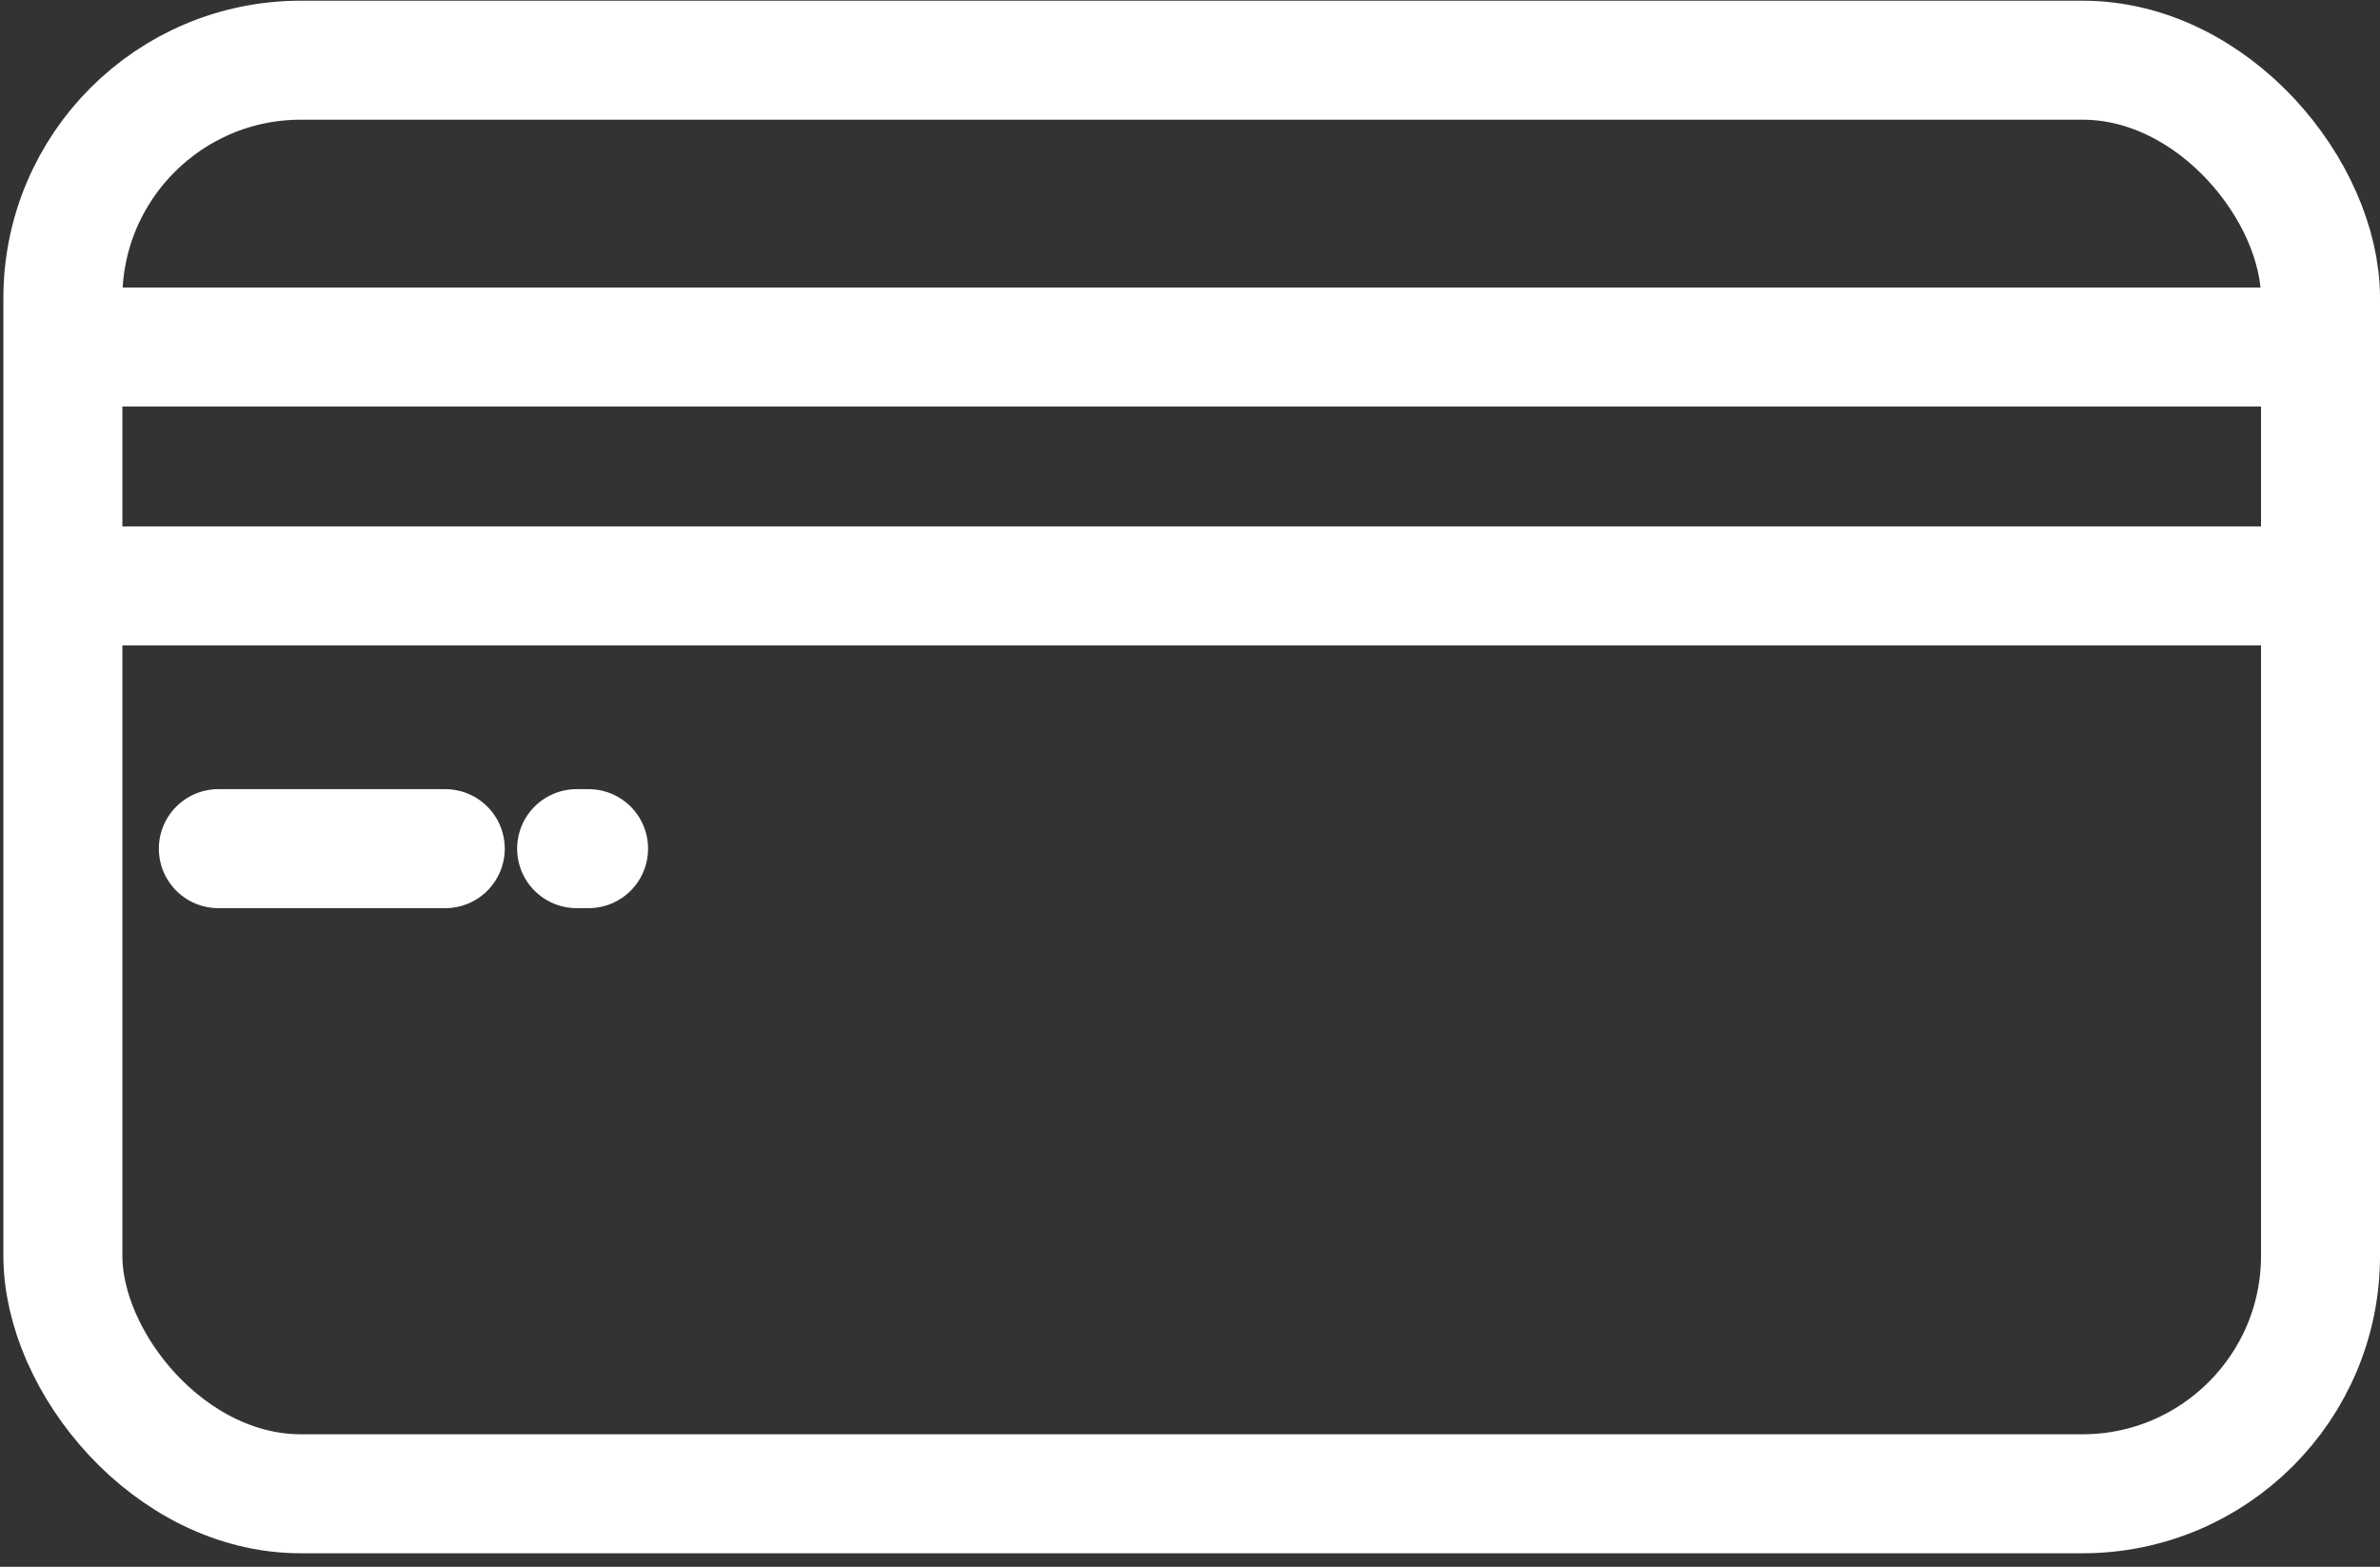
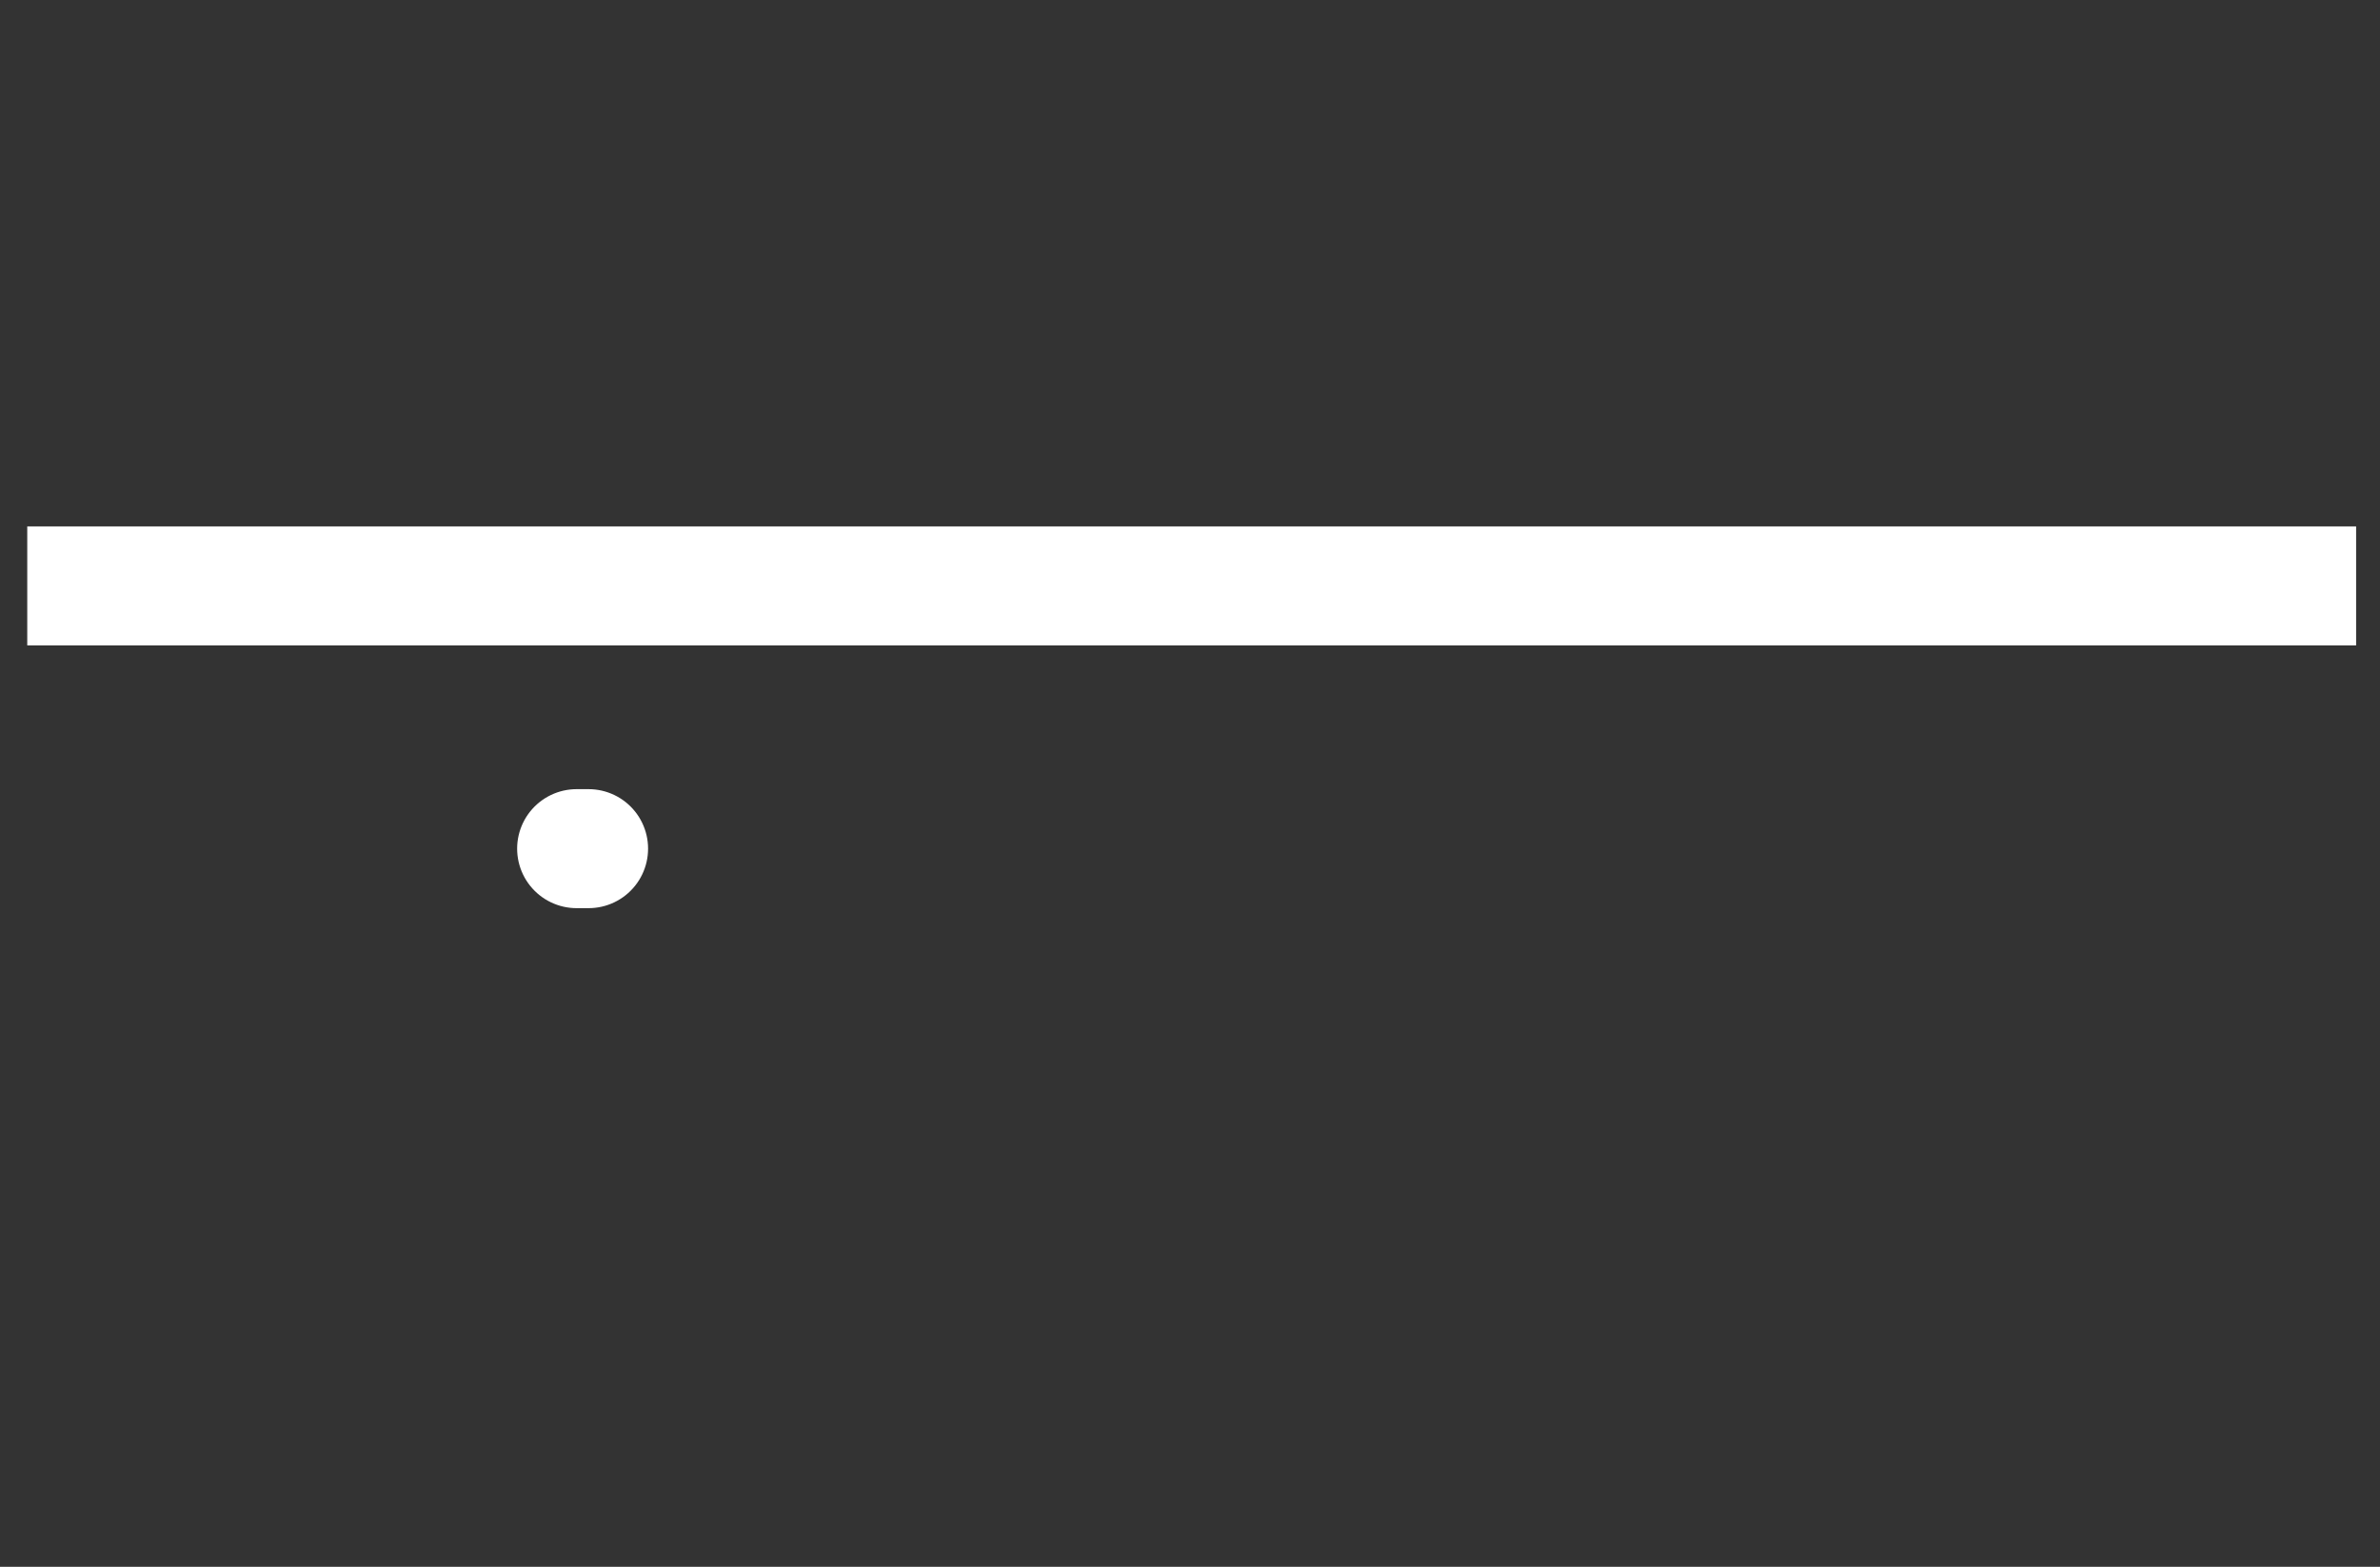
<svg xmlns="http://www.w3.org/2000/svg" width="120" height="79" viewBox="0 0 120 79" fill="none">
  <rect x="0" y="0" width="120" height="79" fill="#333333" stroke="none" />
-   <rect x="3.17" y="3.035" width="113.831" height="72.281" rx="12" stroke="white" stroke-width="6" />
-   <path d="M1.374 17.498L118.796 17.498" stroke="white" stroke-width="6" />
  <path d="M1.374 29.541L118.796 29.541" stroke="white" stroke-width="6" />
-   <path d="M11.009 42.789H22.45" stroke="white" stroke-width="6" stroke-linecap="round" />
  <path d="M29.074 42.789H29.676" stroke="white" stroke-width="6" stroke-linecap="round" />
</svg>